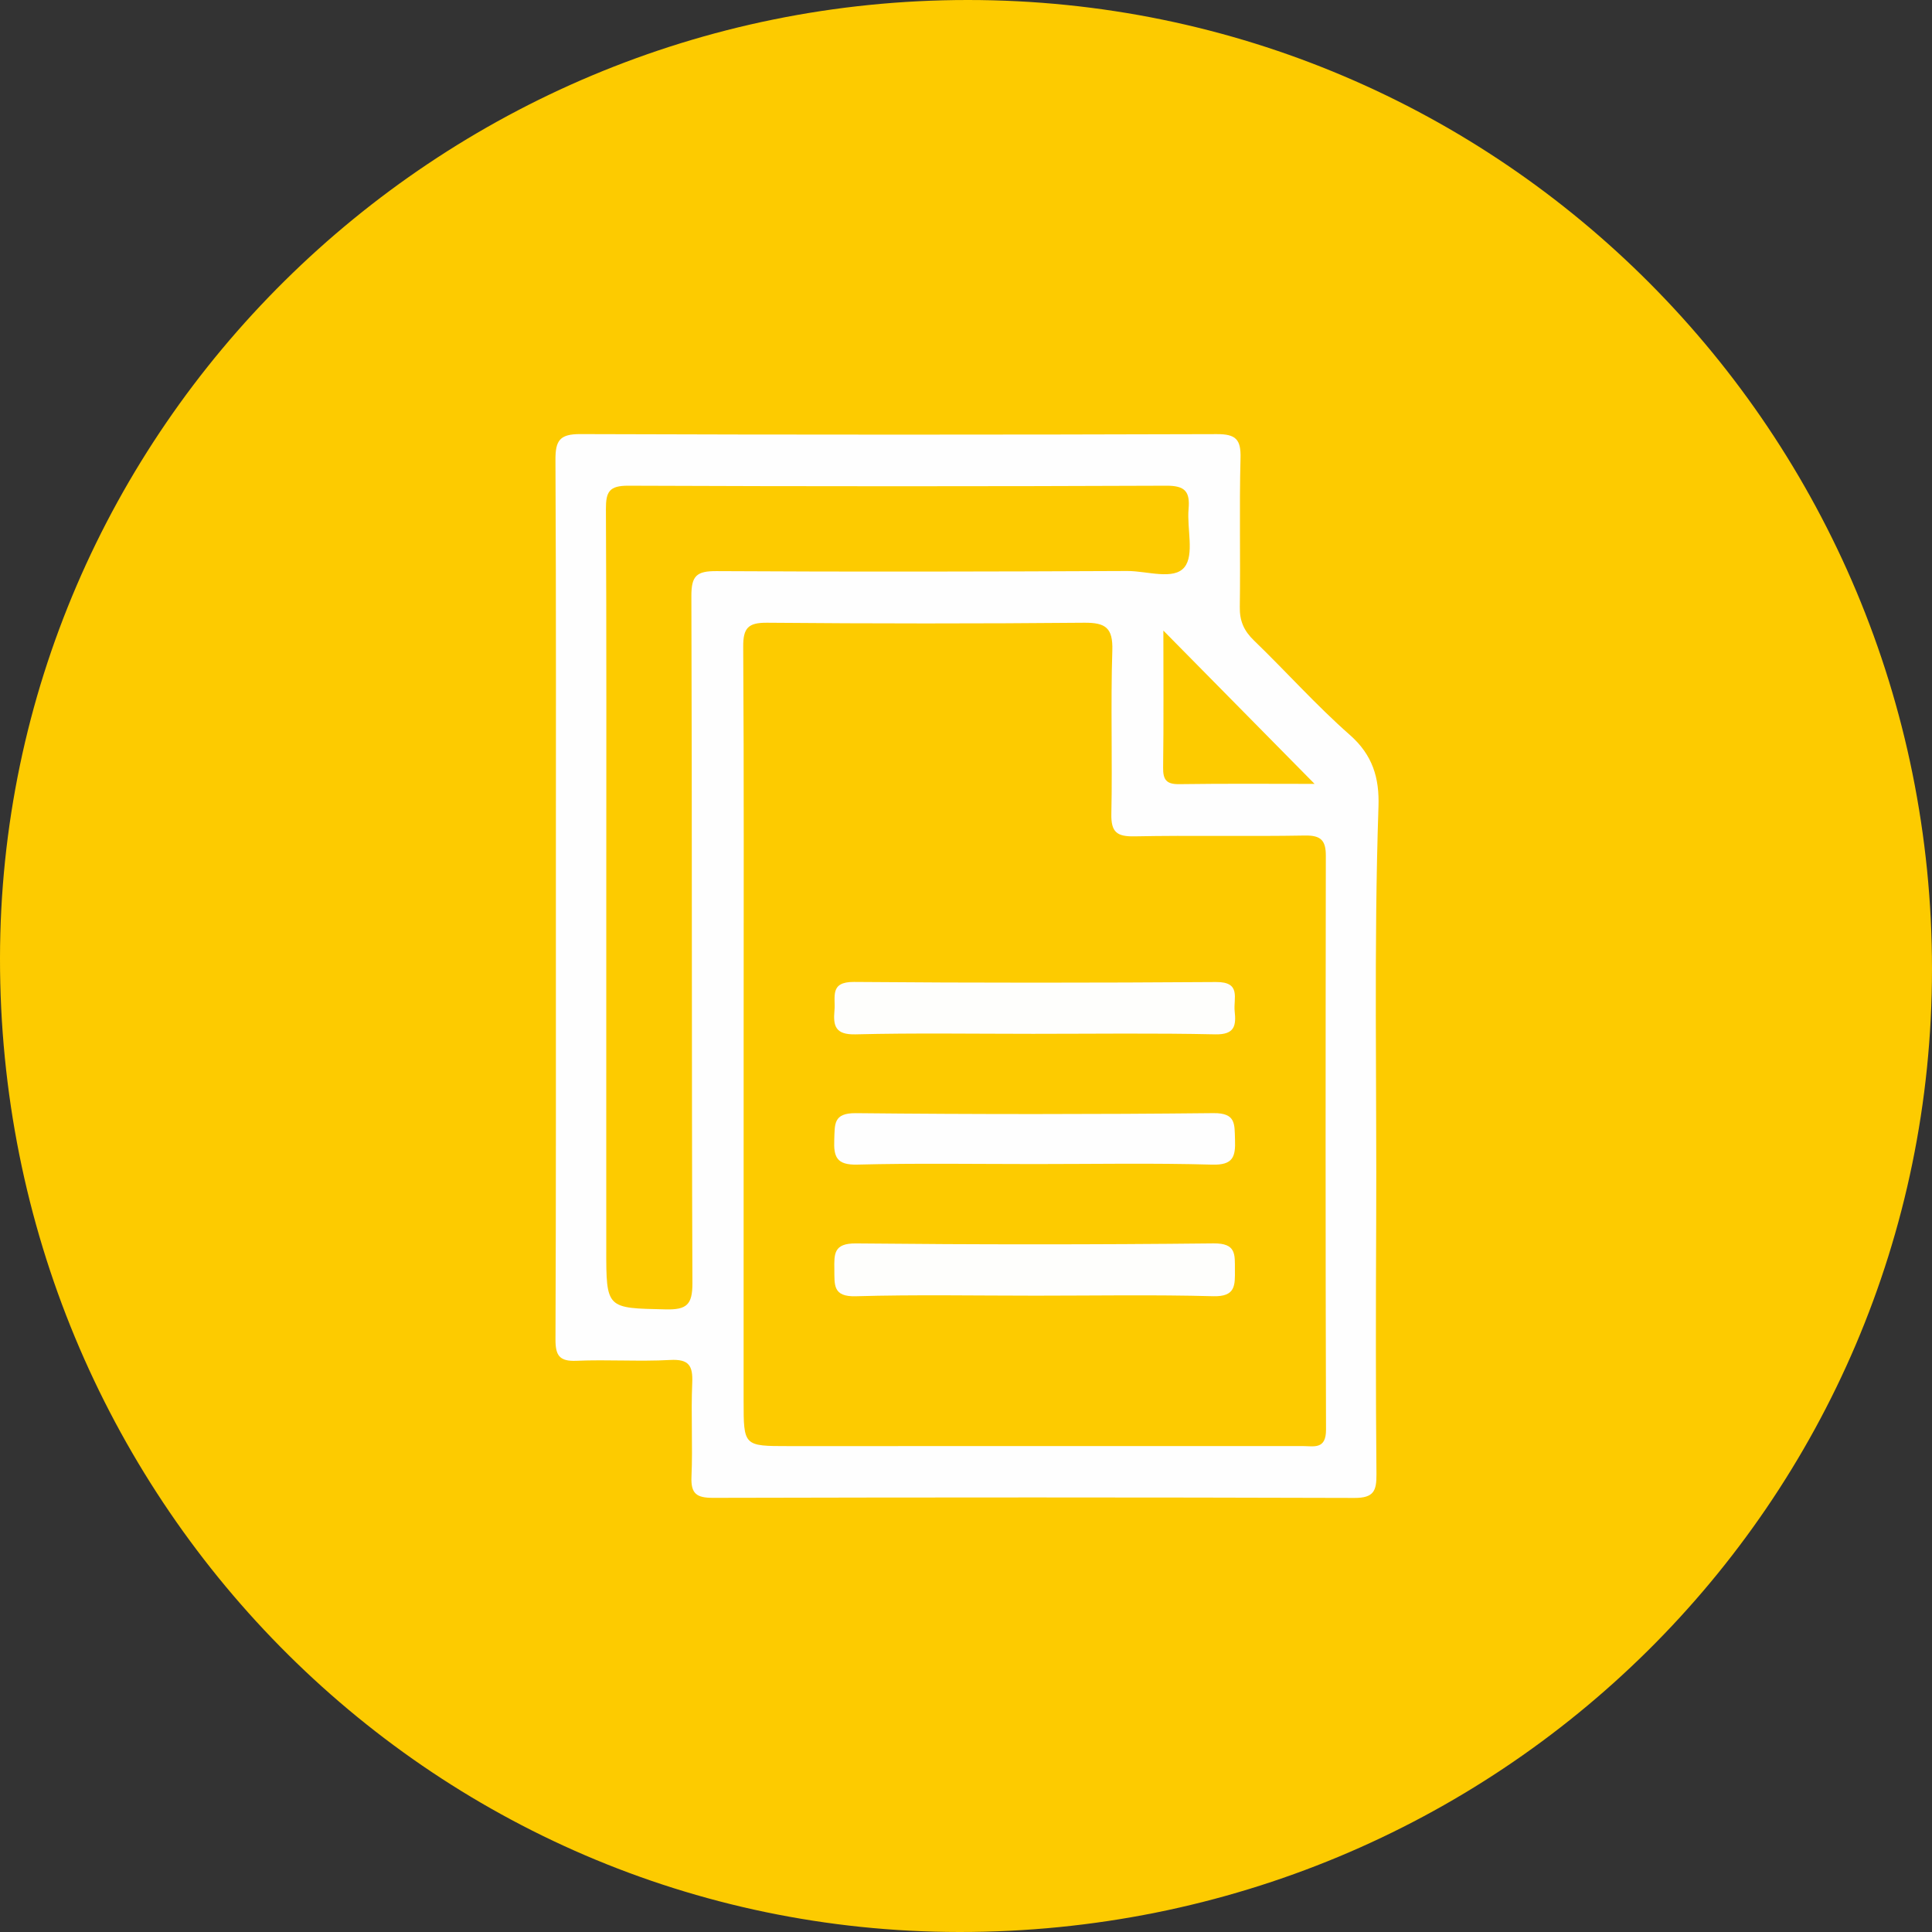
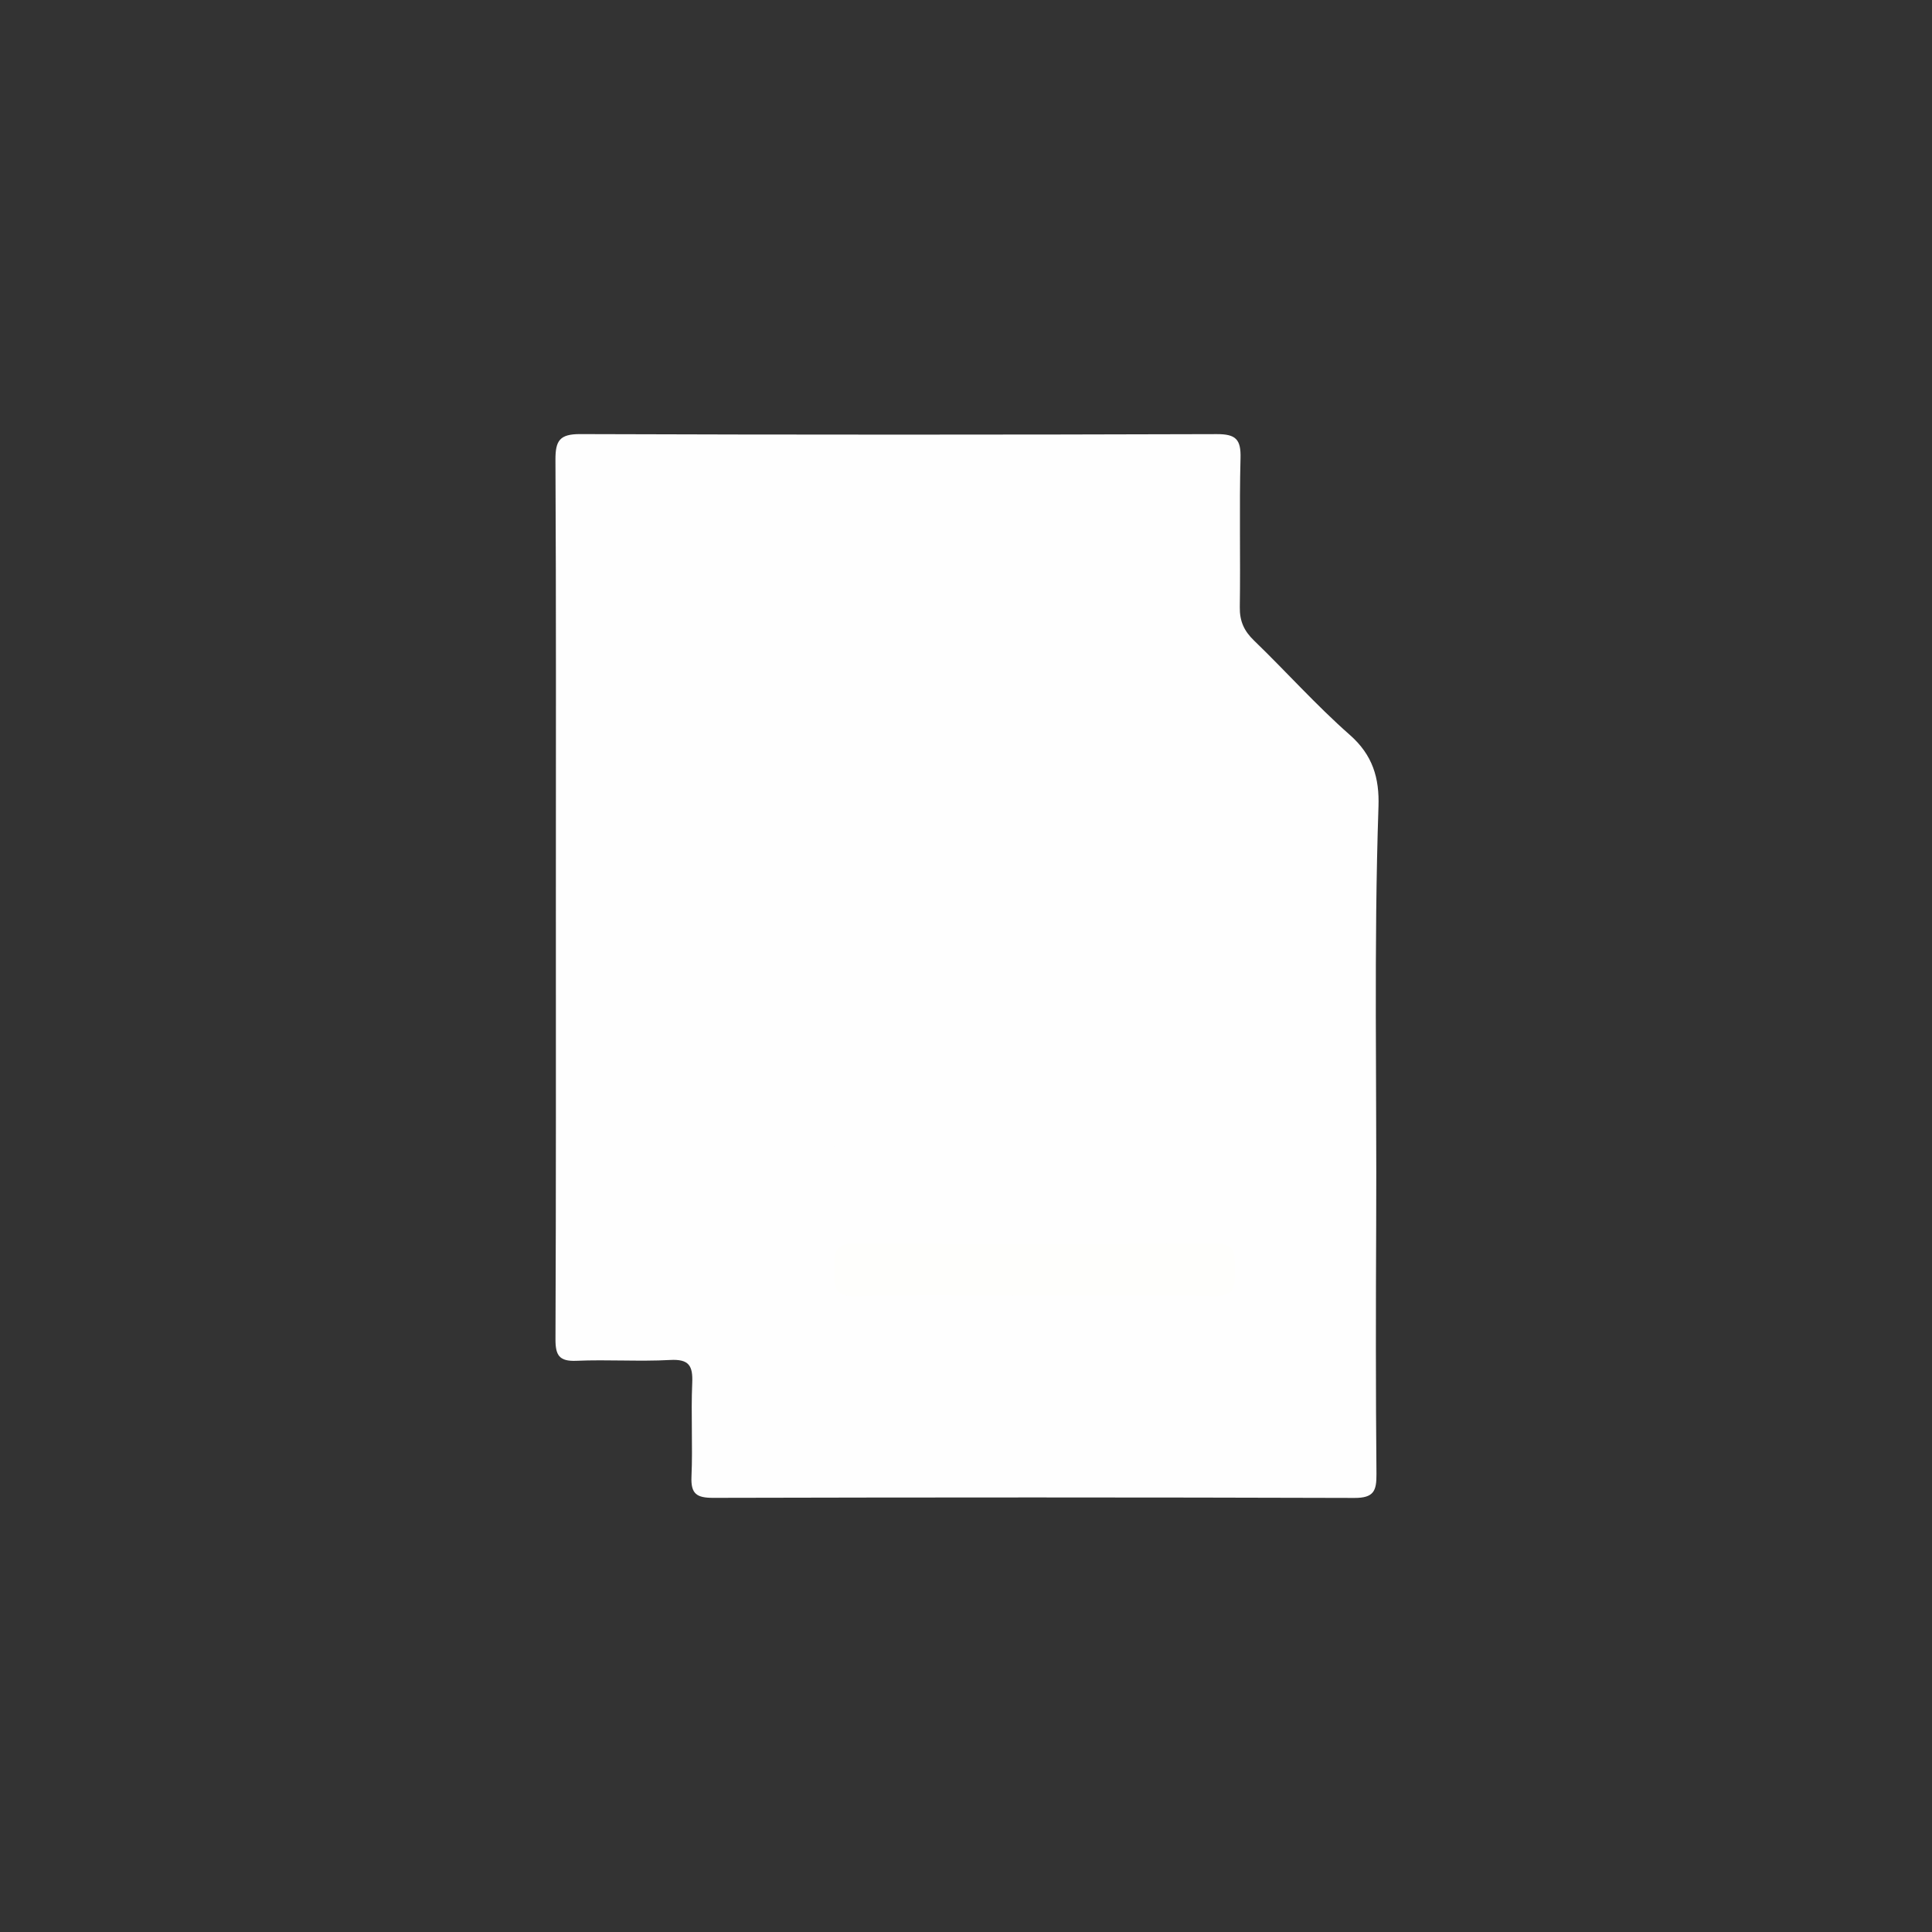
<svg xmlns="http://www.w3.org/2000/svg" xml:space="preserve" enable-background="new 0 0 64 64" viewBox="0 0 64 64" height="64px" width="64px" y="0px" x="0px" id="Layer_1" version="1.1">
  <rect x="0" y="0" width="64" height="64" fill="#333333" stroke="none" />
  <defs id="defs24" />
  <g id="g19">
-     <path id="path3" d="M32.064,0C49.735,0.002,64.004,14.346,64,32.104   C63.996,49.786,49.622,64.014,31.777,64C14.182,63.986-0.02,49.567,0,31.737C0.019,14.252,14.42-0.002,32.064,0z" fill="#FDCB00" clip-rule="evenodd" fill-rule="evenodd" />
    <path id="path5" d="M18.414,29.717c0-4.827,0.011-9.654-0.014-14.481   c-0.003-0.64,0.138-0.859,0.823-0.856c7.028,0.024,14.057,0.023,21.085,0.001c0.632-0.002,0.803,0.174,0.786,0.796   c-0.043,1.644,0.001,3.289-0.024,4.933c-0.007,0.465,0.139,0.788,0.47,1.108c1.068,1.031,2.06,2.146,3.173,3.125   c0.76,0.668,0.983,1.428,0.951,2.375c-0.156,4.612-0.054,9.227-0.076,13.84c-0.013,2.759-0.016,5.517,0.009,8.275   c0.005,0.555-0.091,0.79-0.728,0.788c-7.082-0.022-14.163-0.02-21.245-0.003c-0.543,0.001-0.743-0.129-0.718-0.7   c0.045-1.033-0.02-2.07,0.025-3.103c0.025-0.575-0.107-0.798-0.732-0.764c-1.031,0.056-2.069-0.018-3.102,0.027   c-0.576,0.025-0.699-0.183-0.696-0.722C18.421,39.477,18.414,34.597,18.414,29.717z" fill="#FEFEFE" clip-rule="evenodd" fill-rule="evenodd" />
-     <path id="path7" d="M24.634,34.311c0-4.295,0.013-8.59-0.014-12.885   c-0.004-0.625,0.164-0.802,0.793-0.797c3.5,0.03,6.999,0.032,10.499,0c0.712-0.007,0.959,0.168,0.935,0.922   c-0.058,1.801,0.006,3.605-0.032,5.407c-0.013,0.607,0.181,0.759,0.769,0.747c1.882-0.037,3.765,0.007,5.646-0.027   c0.531-0.009,0.691,0.166,0.69,0.671c-0.009,6.336-0.014,12.673,0.006,19.009c0.002,0.672-0.405,0.544-0.784,0.544   c-5.673,0.002-11.347,0.002-17.021,0.002c-1.488,0-1.488,0-1.488-1.503C24.634,42.37,24.634,38.341,24.634,34.311z" fill="#FDCB00" clip-rule="evenodd" fill-rule="evenodd" />
-     <path id="path9" d="M20.084,29.675c0-4.271,0.01-8.543-0.012-12.814   c-0.003-0.573,0.115-0.773,0.736-0.771c5.943,0.024,11.886,0.024,17.829,0c0.62-0.003,0.787,0.193,0.736,0.771   c-0.057,0.656,0.195,1.512-0.134,1.925c-0.354,0.444-1.243,0.126-1.896,0.129c-4.537,0.02-9.074,0.031-13.61,0.004   c-0.659-0.004-0.832,0.157-0.83,0.824c0.025,7.588,0.005,15.176,0.034,22.764c0.002,0.716-0.192,0.883-0.881,0.868   c-1.972-0.043-1.973-0.011-1.973-1.999C20.084,37.476,20.084,33.575,20.084,29.675z" fill="#FDCB00" clip-rule="evenodd" fill-rule="evenodd" />
-     <path id="path11" d="M43.547,25.967c-1.416,0-2.95-0.013-4.483,0.009   c-0.423,0.006-0.54-0.142-0.534-0.55c0.02-1.531,0.008-3.063,0.008-4.537C40.208,22.581,41.892,24.288,43.547,25.967z" fill="#FDCB00" clip-rule="evenodd" fill-rule="evenodd" />
-     <path id="path13" d="M34.222,34.247c-1.96,0-3.92-0.031-5.879,0.017   c-0.664,0.017-0.749-0.268-0.7-0.795c0.041-0.441-0.174-0.948,0.646-0.941c3.999,0.033,7.999,0.03,11.998,0.003   c0.841-0.006,0.567,0.546,0.613,0.966c0.052,0.476,0.003,0.78-0.639,0.767C38.248,34.22,36.234,34.247,34.222,34.247z" fill="#FEFEFC" clip-rule="evenodd" fill-rule="evenodd" />
    <path id="path15" d="M34.309,42.921c-1.987,0-3.975-0.038-5.961,0.019   c-0.768,0.022-0.702-0.386-0.709-0.887c-0.008-0.52-0.022-0.871,0.719-0.863c3.947,0.04,7.896,0.041,11.843-0.001   c0.758-0.008,0.704,0.368,0.707,0.873c0.004,0.518,0.024,0.896-0.717,0.877C38.231,42.886,36.27,42.921,34.309,42.921z" fill="#FEFEFC" clip-rule="evenodd" fill-rule="evenodd" />
    <path id="path17" d="M34.276,38.561c-1.96,0-3.922-0.032-5.881,0.018   c-0.683,0.017-0.783-0.258-0.759-0.829c0.021-0.507-0.037-0.883,0.717-0.875c3.947,0.04,7.896,0.04,11.843-0.001   c0.752-0.008,0.697,0.366,0.715,0.873c0.021,0.564-0.056,0.853-0.753,0.833C38.198,38.525,36.236,38.561,34.276,38.561z" fill="#FEFEFE" clip-rule="evenodd" fill-rule="evenodd" />
  </g>
</svg>